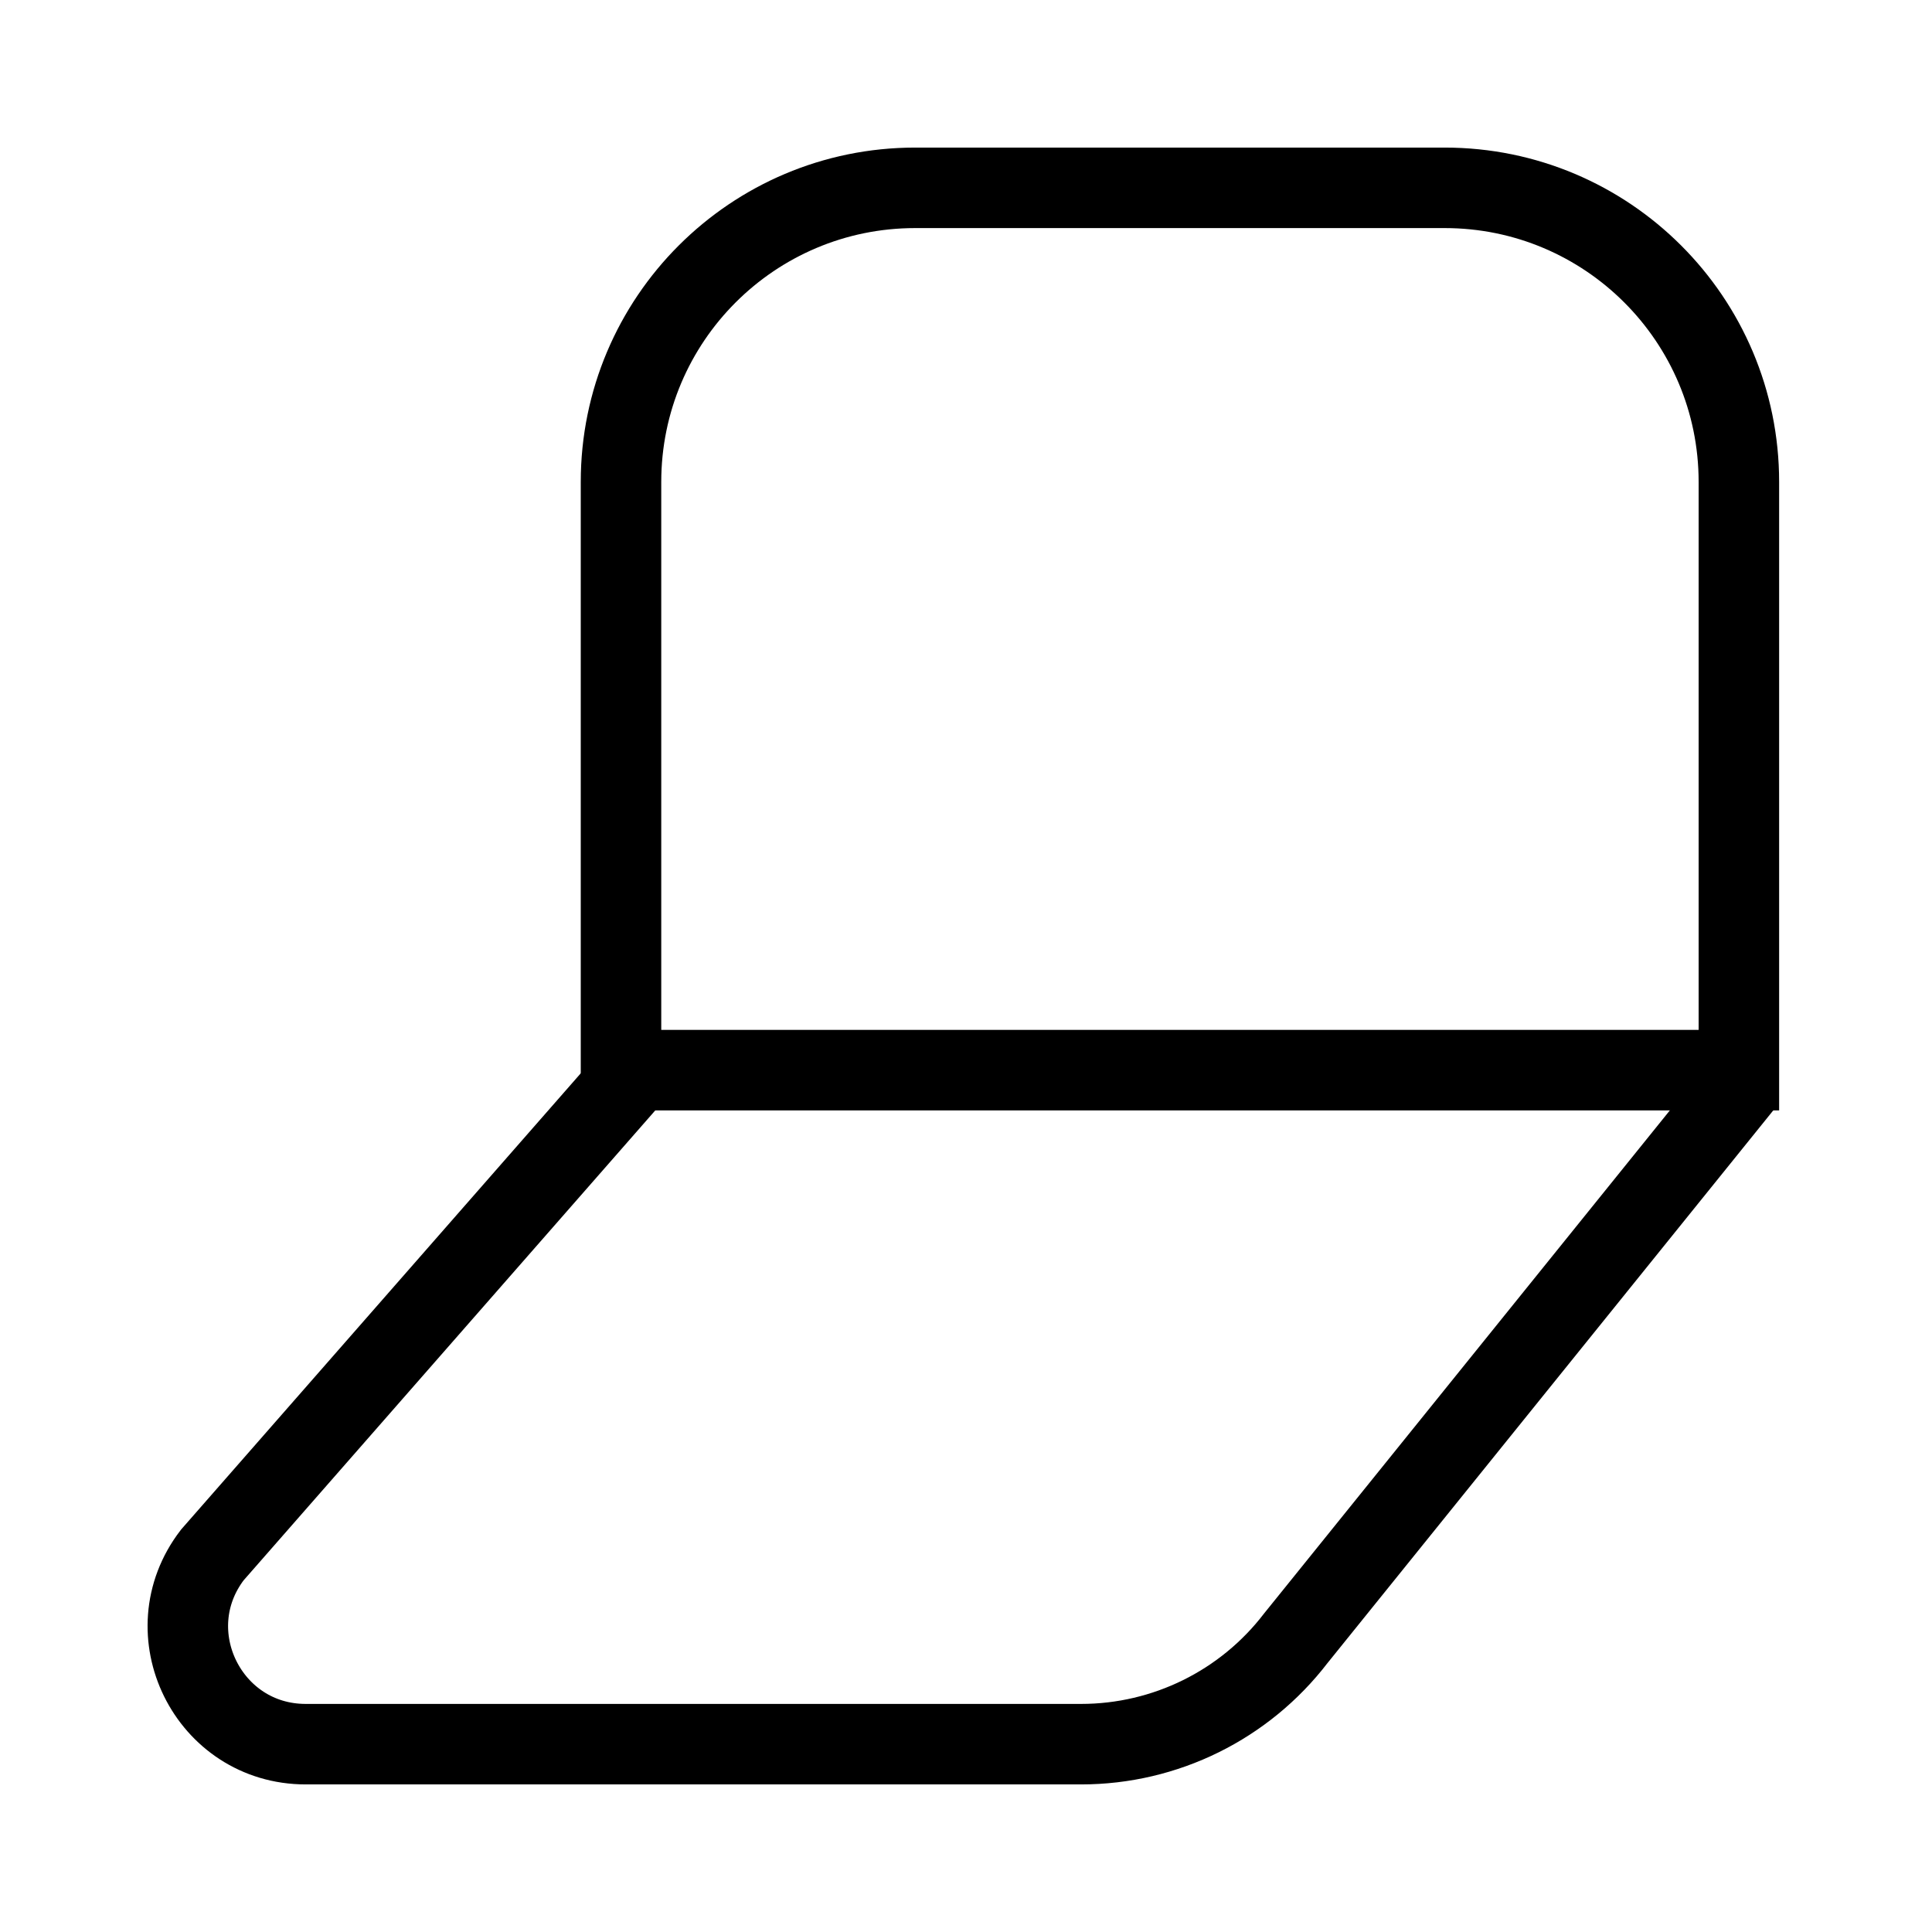
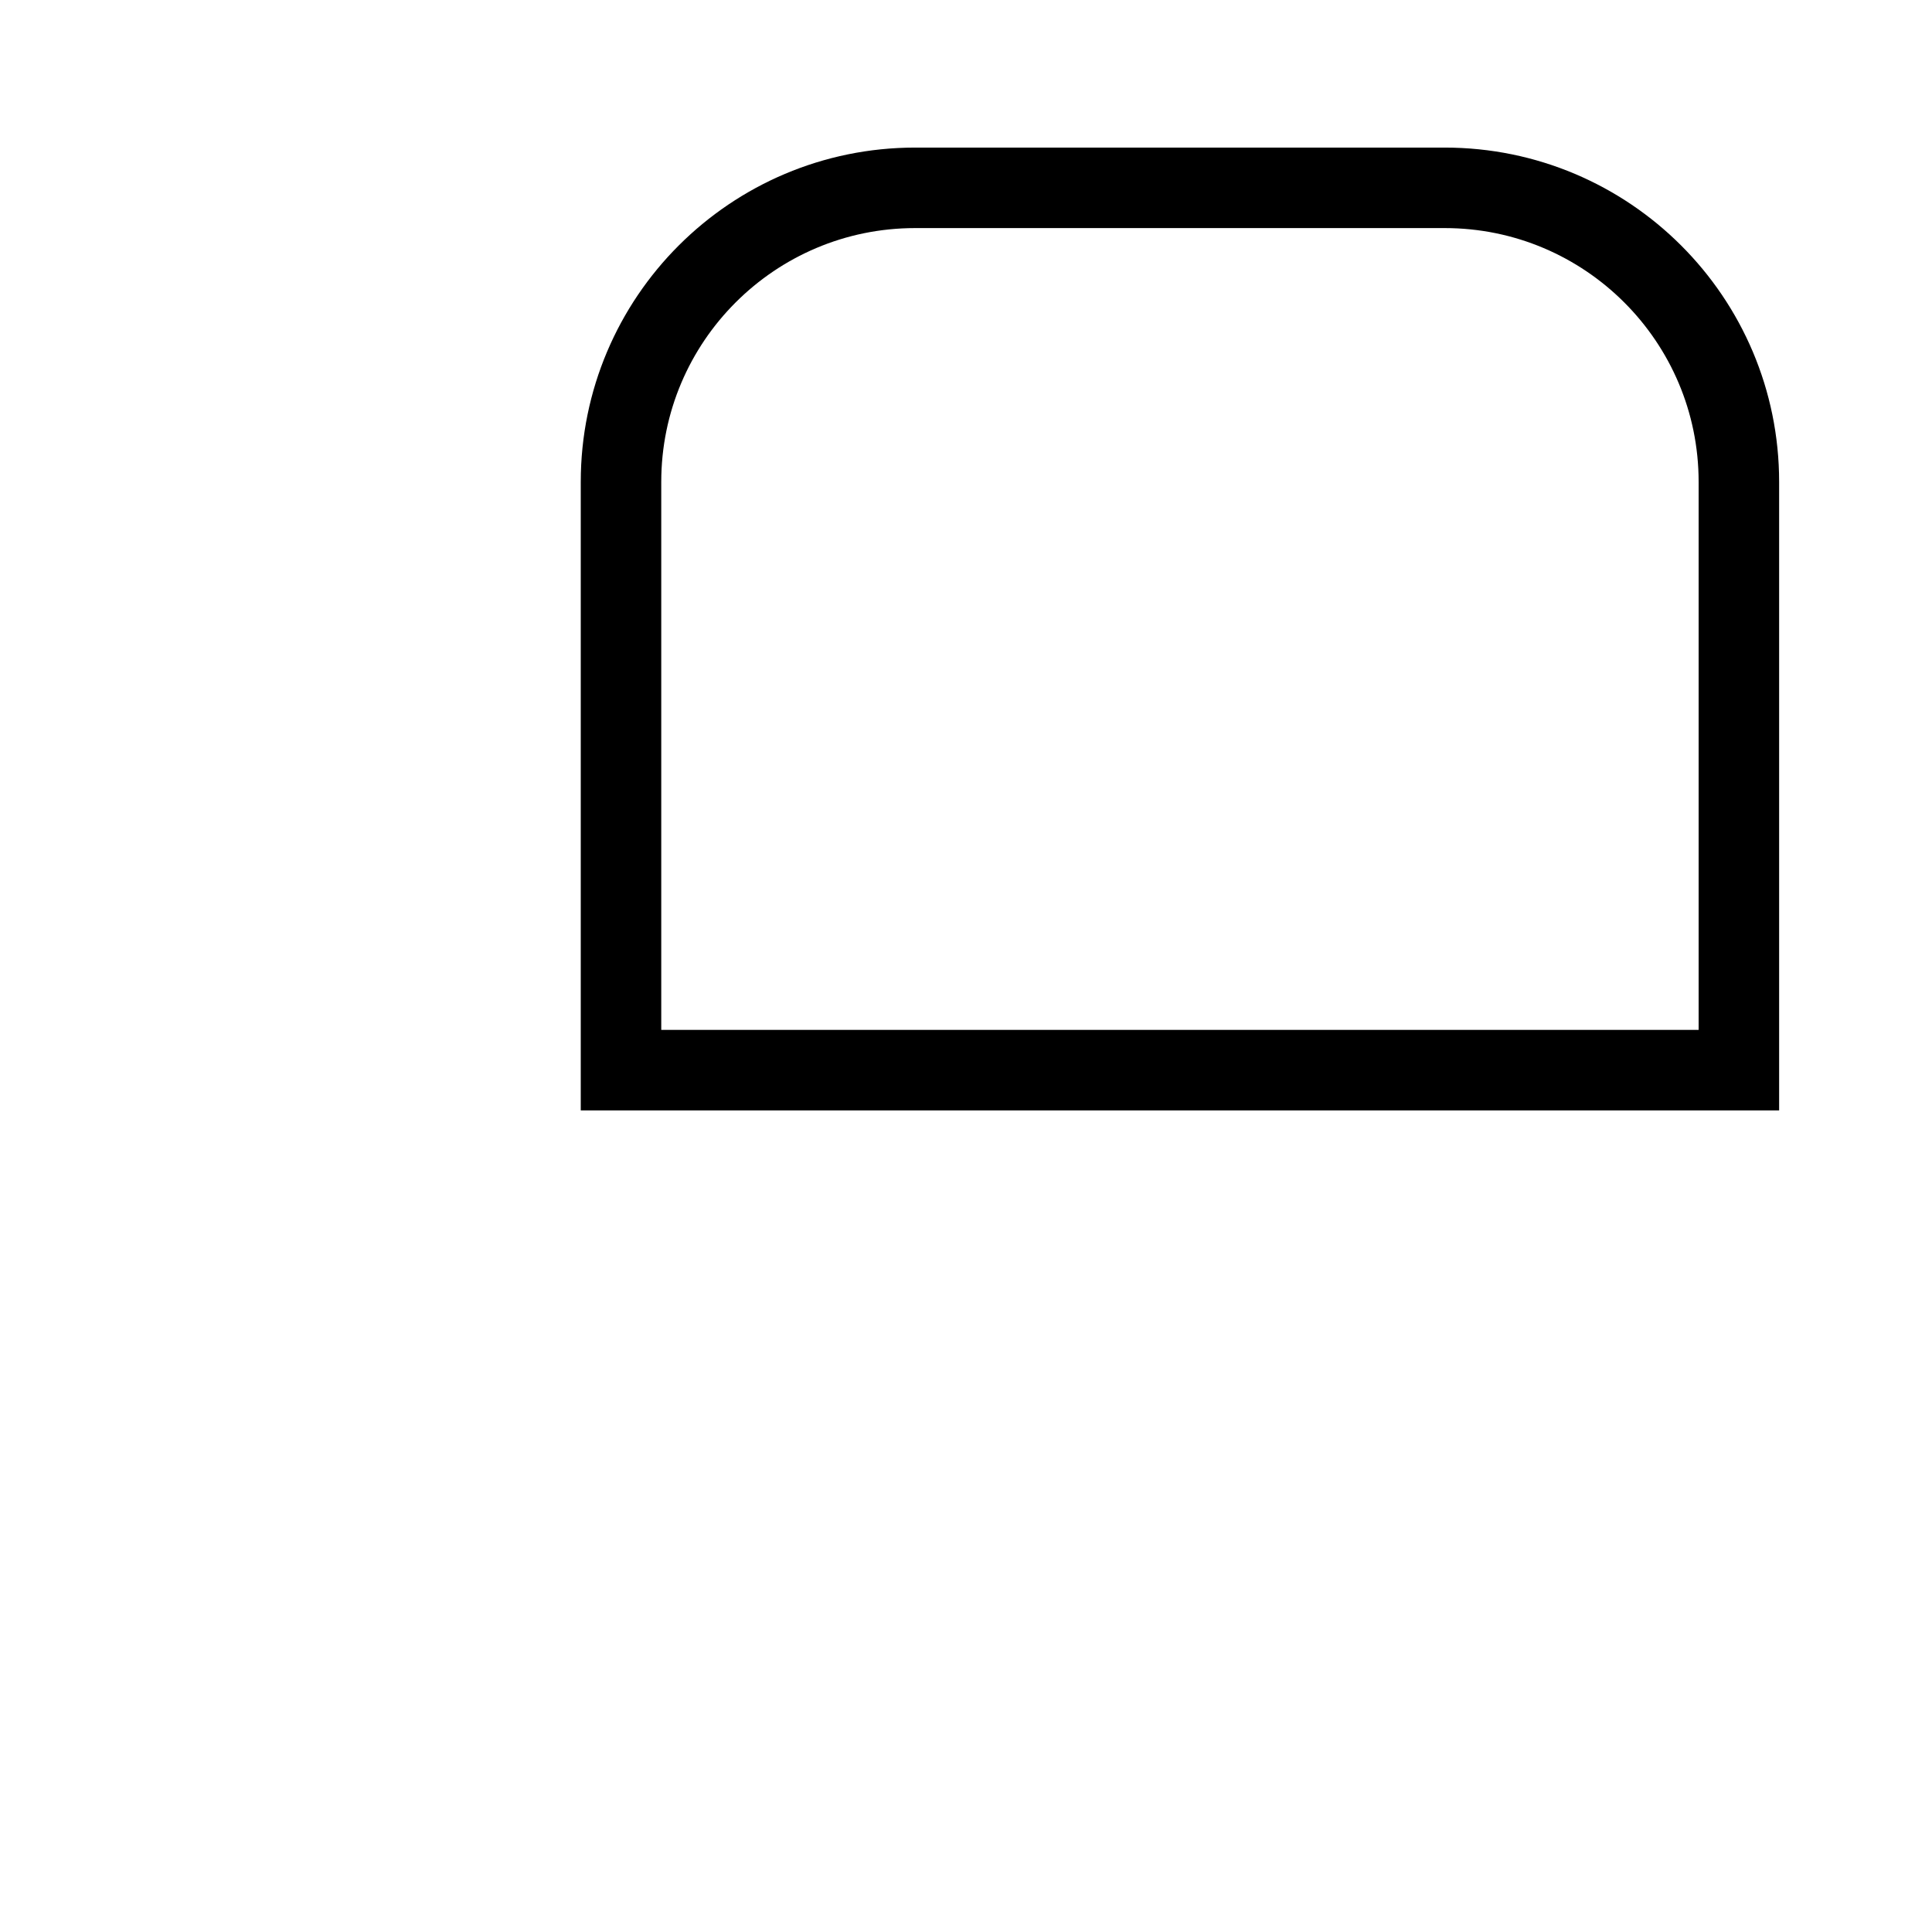
<svg xmlns="http://www.w3.org/2000/svg" width="72px" height="72px" viewBox="0 0 72 72" version="1.1">
  <title>05. Flex mode</title>
  <g id="05.-Flex-mode" stroke="none" stroke-width="1" fill="none" fill-rule="evenodd">
    <g transform="translate(7, 7)" id="Path" stroke="#000000" stroke-width="3">
      <path d="M57.803,32.881 L16.143,32.881 L16.143,10.96 C16.143,4.907 21.052,3.55271368e-15 27.106,3.55271368e-15 L46.84,3.55271368e-15 C52.894,3.55271368e-15 57.803,4.907 57.803,10.96 L57.803,32.881 L57.803,32.881 Z" />
-       <path d="M16.341,33.337 L0.912,50.95 C-1.298,53.834 0.759,58 4.393,58 L33.29,58 C36.427,58 39.385,56.54 41.293,54.05 L58,33.337" />
    </g>
  </g>
</svg>